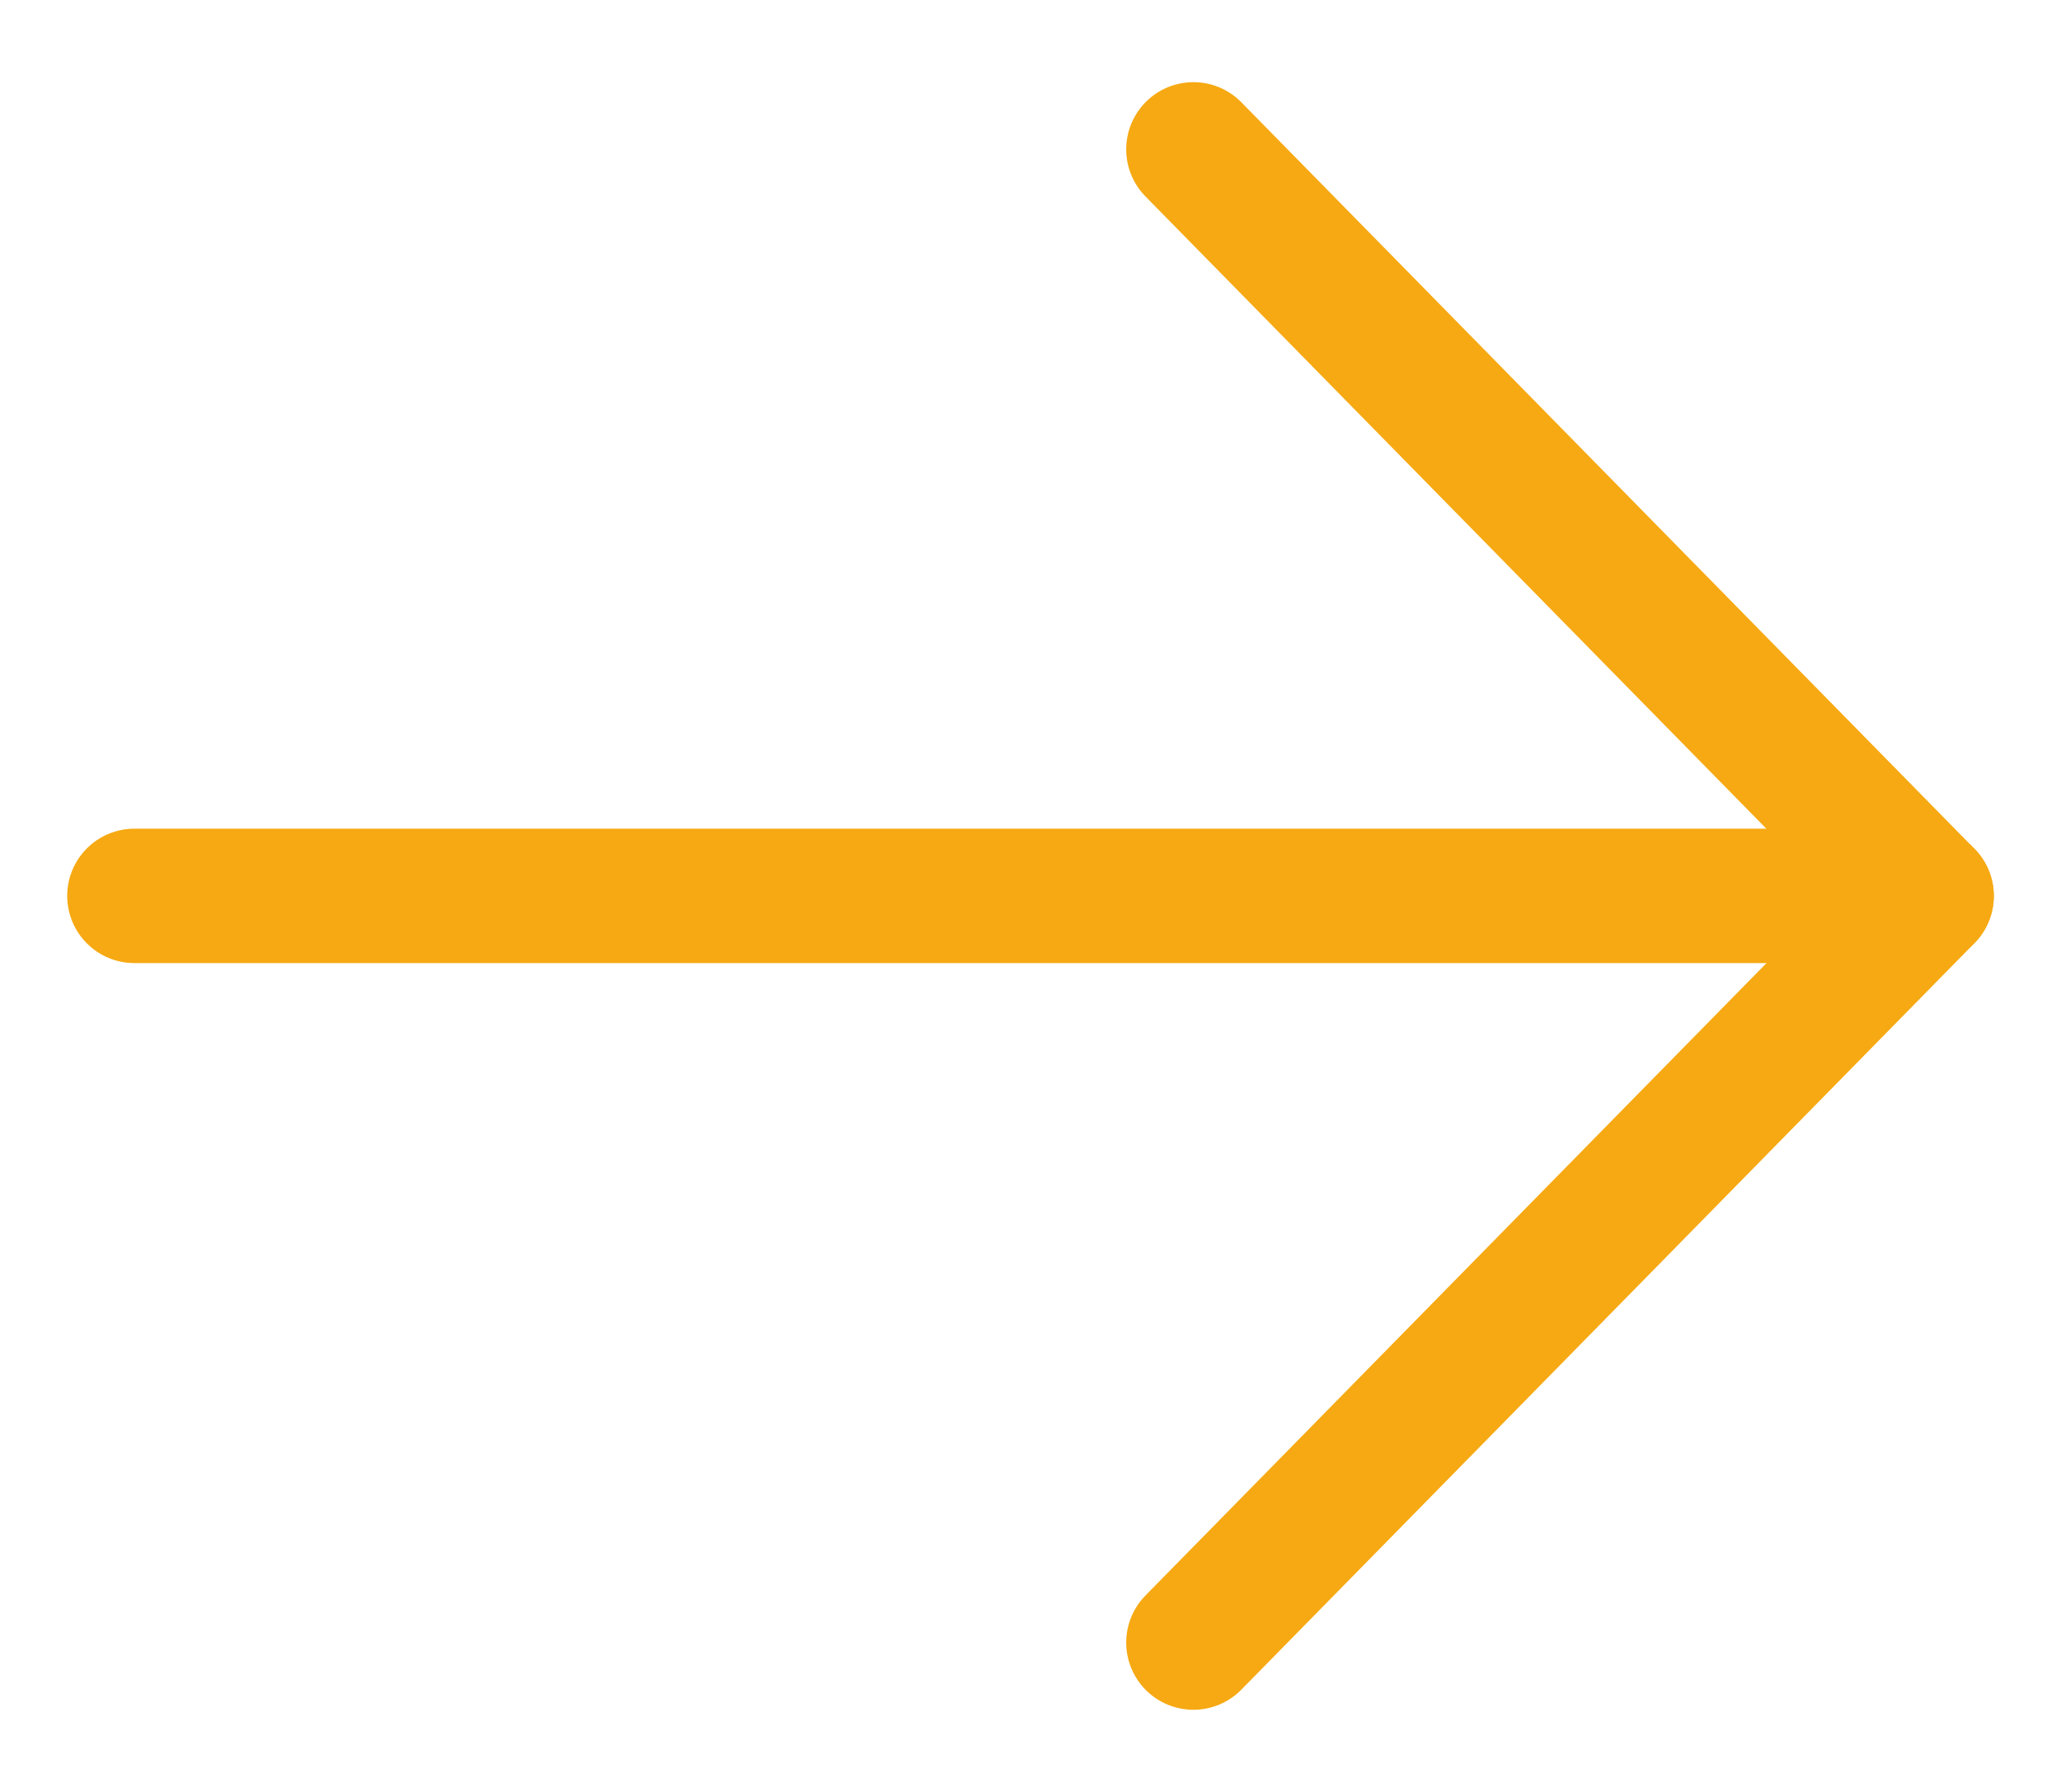
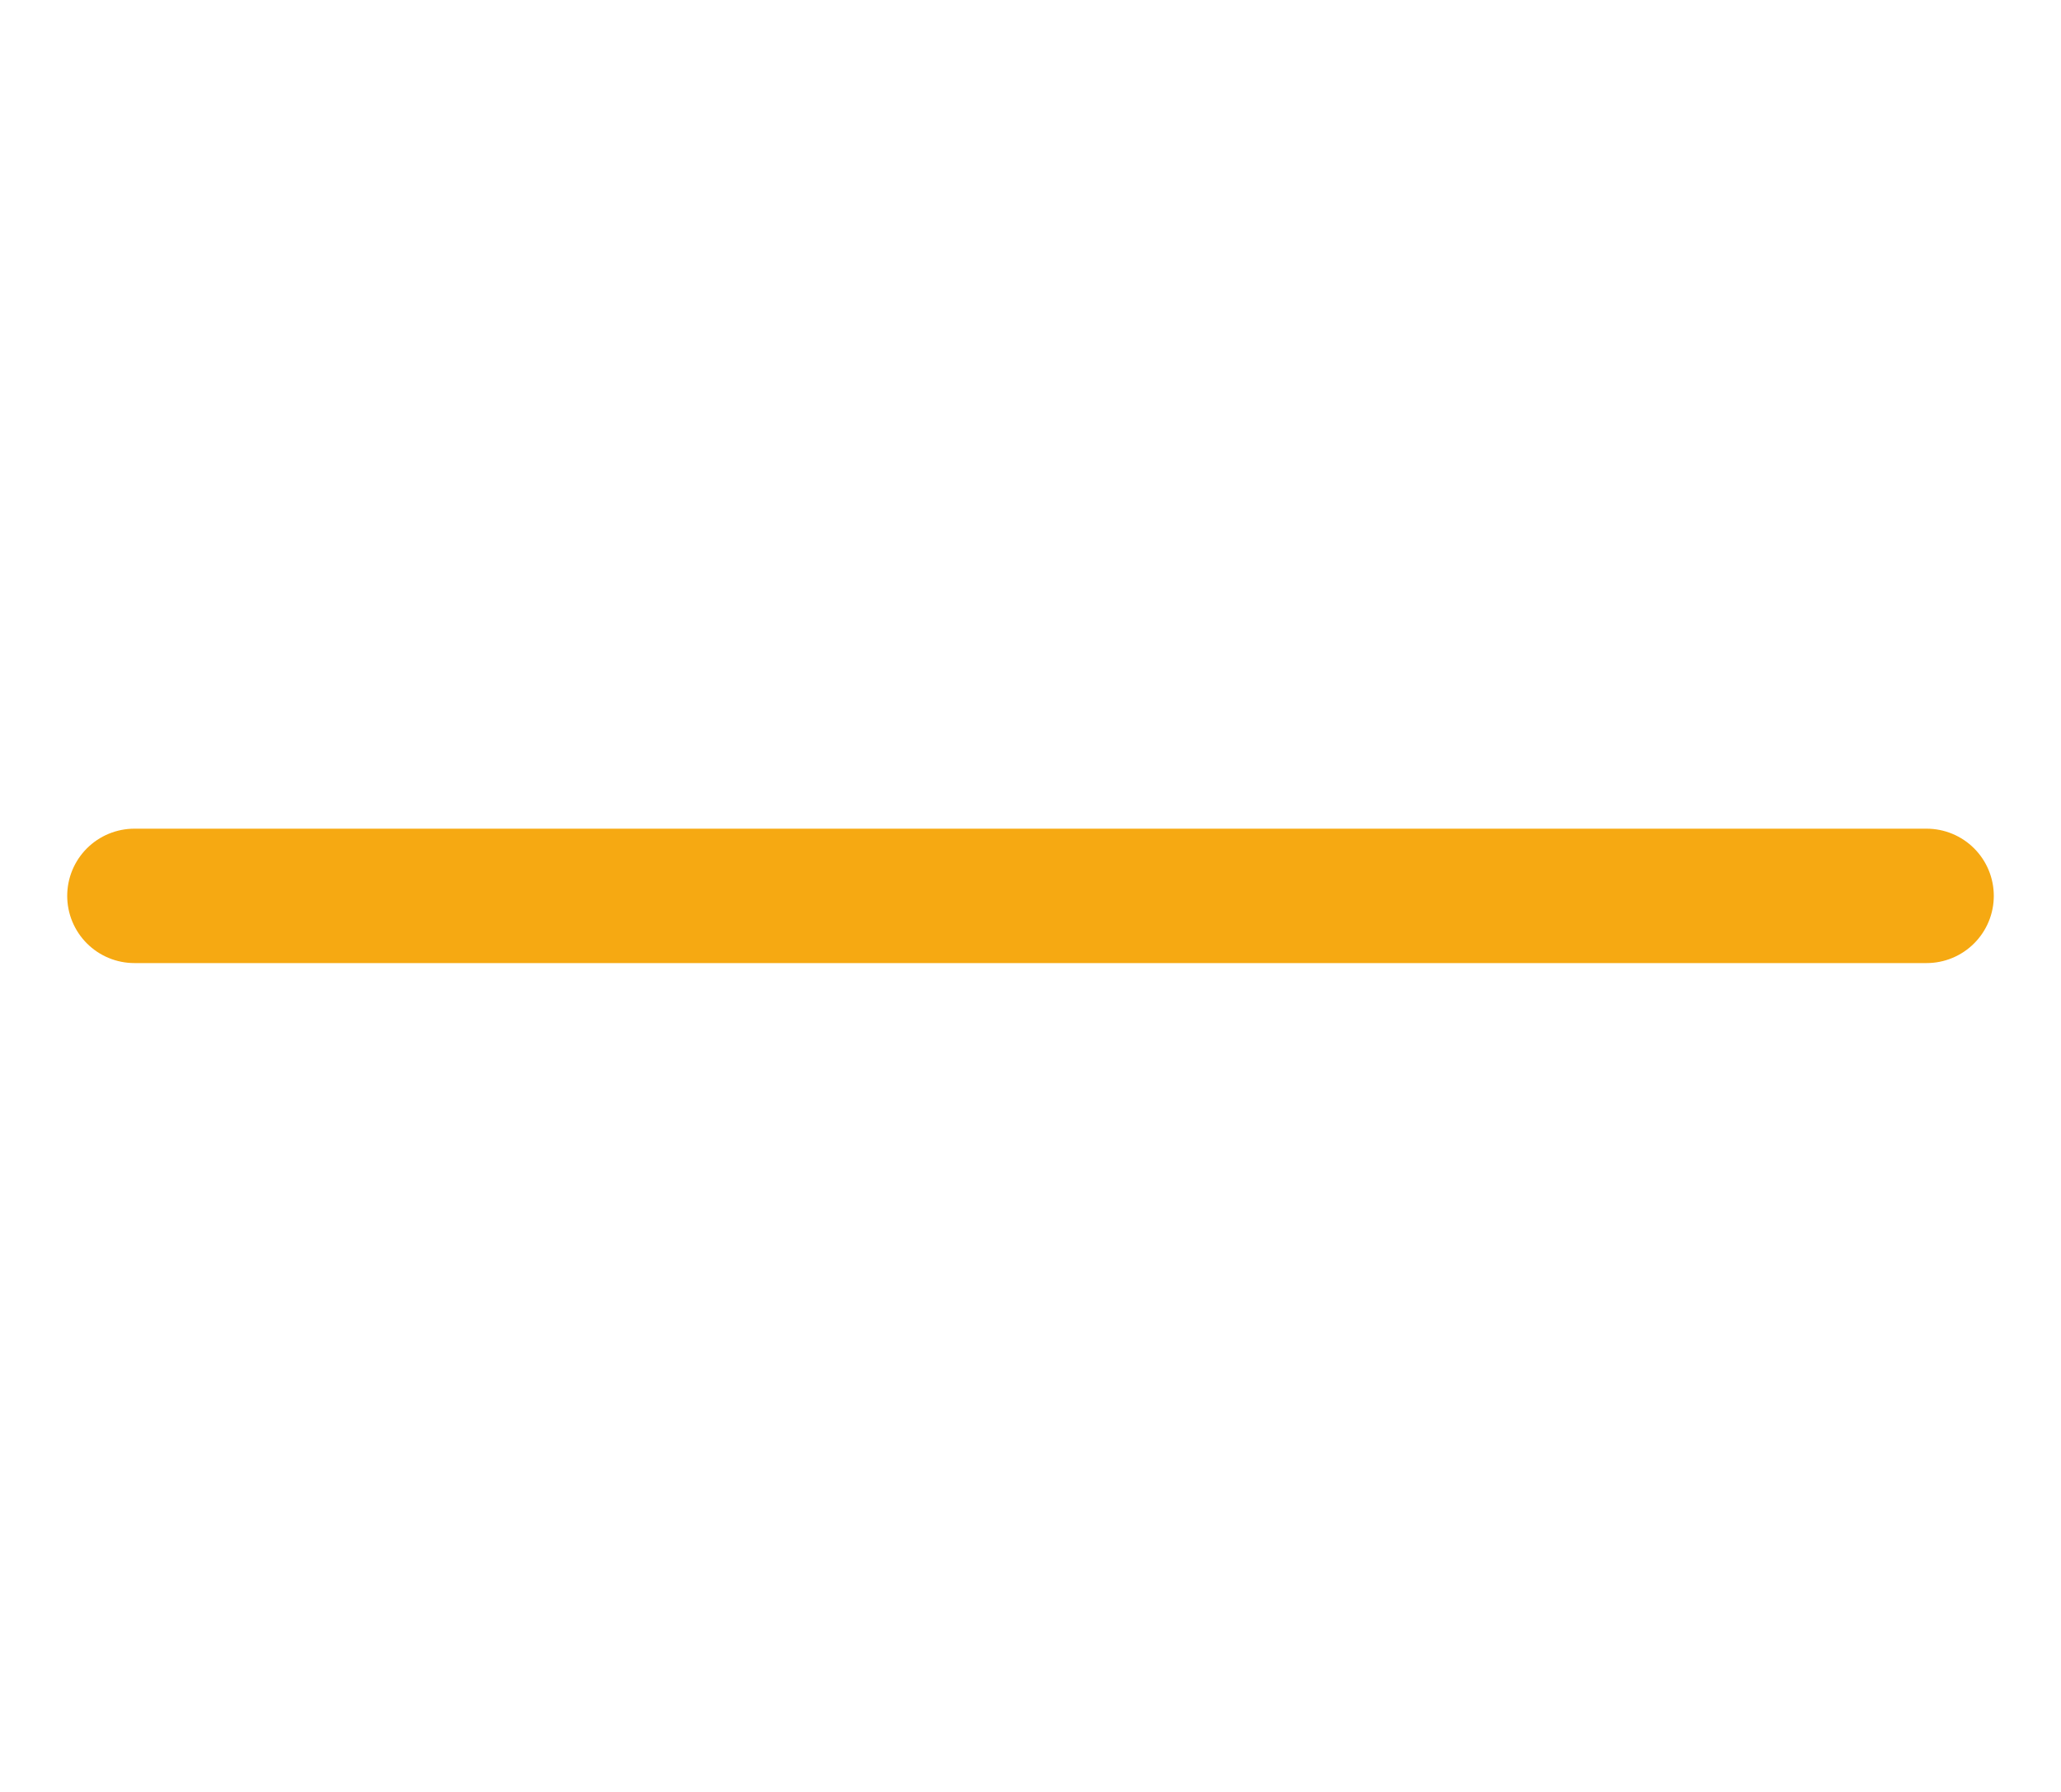
<svg xmlns="http://www.w3.org/2000/svg" width="23" height="20" viewBox="0 0 23 20" fill="none">
  <path d="M1.5 9.999L21.5 9.999" stroke="#F6A912" stroke-width="1.5" stroke-linecap="round" stroke-linejoin="round" />
-   <path d="M13.318 1.667L21.5 10L13.318 18.333" stroke="#F6A912" stroke-width="1.5" stroke-linecap="round" stroke-linejoin="round" />
</svg>